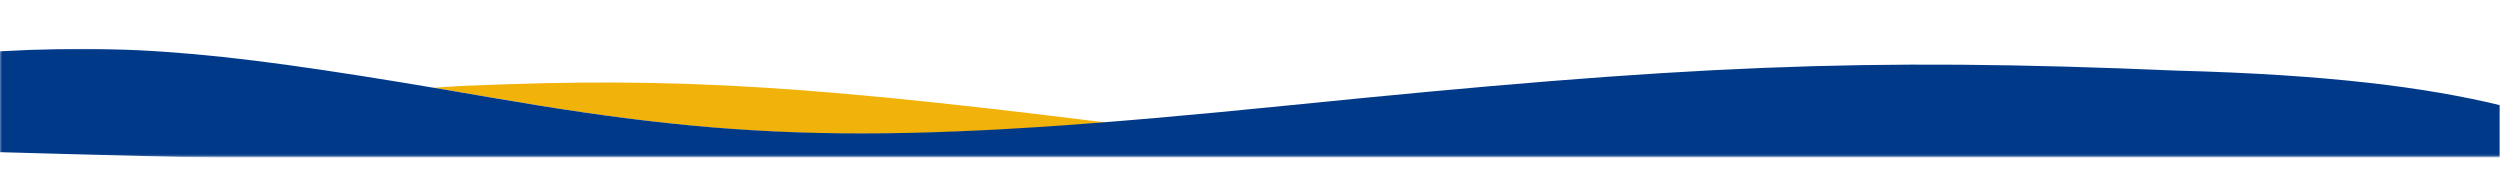
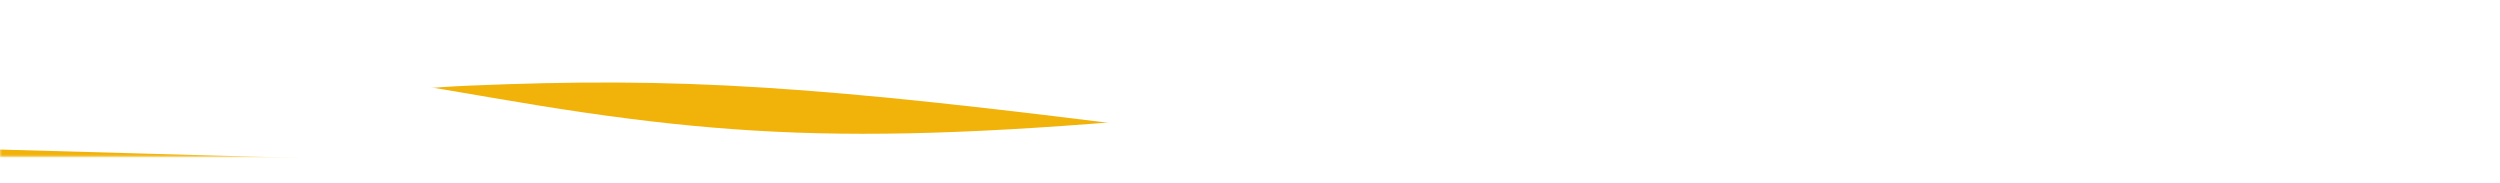
<svg xmlns="http://www.w3.org/2000/svg" version="1.1" id="Layer_1" x="0px" y="0px" viewBox="0 0 1366 100" style="enable-background:new 0 0 1366 100;" xml:space="preserve">
  <style type="text/css">
	.st0{filter:url(#Adobe_OpacityMaskFilter);}
	.st1{fill-rule:evenodd;clip-rule:evenodd;fill:#FFFFFF;}
	.st2{mask:url(#mask-2_1_);}
	.st3{fill-rule:evenodd;clip-rule:evenodd;fill:#F1B209;}
	.st4{fill-rule:evenodd;clip-rule:evenodd;fill:url(#path-4_2_);}
	.st5{fill:none;}
</style>
  <g id="Component-_x2F_-Divider-_x2F_-Top">
    <g id="Top-Divider">
      <g id="Mask">
		</g>
      <defs>
        <filter id="Adobe_OpacityMaskFilter" filterUnits="userSpaceOnUse" x="-152.3" y="26.7" width="2400.1" height="97.3">
          <feColorMatrix type="matrix" values="1 0 0 0 0  0 1 0 0 0  0 0 1 0 0  0 0 0 1 0" />
        </filter>
      </defs>
      <mask maskUnits="userSpaceOnUse" x="-152.3" y="26.7" width="2400.1" height="97.3" id="mask-2_1_">
        <g class="st0">
          <rect id="path-1_1_" y="14.4" class="st1" width="1366" height="71.1" />
        </g>
      </mask>
      <g id="Group-4" class="st2">
        <g transform="translate(-214, 18)">
-           <path id="Path-10-Copy" class="st3" d="M470.2,28.8c114.7-4.8,188.6-0.4,380.8,24.3s297.1,26.4,587.6,4.5s418.1-22.7,650.6-15.4      c221.5,4.3,292,23.9,369.5,51.4s-1370.7,0.4-1370.7,0.4s-238-5-714-14.9C361.7,48.8,393.8,32,470.2,28.8z" />
+           <path id="Path-10-Copy" class="st3" d="M470.2,28.8c114.7-4.8,188.6-0.4,380.8,24.3s297.1,26.4,587.6,4.5c221.5,4.3,292,23.9,369.5,51.4s-1370.7,0.4-1370.7,0.4s-238-5-714-14.9C361.7,48.8,393.8,32,470.2,28.8z" />
          <g id="Path-10">
            <g>
              <path id="path-4" class="st1" d="M199.4,11c85.2-4.8,140.1-0.4,282.9,24.3s220.7,26.4,436.5,4.5s310.6-22.7,483.3-15.4        c164.5,4.3,216.9,23.9,274.5,51.4c57.6,27.5-1018.2,0.4-1018.2,0.4s-176.8-5-530.4-14.9C118.8,31,142.6,14.2,199.4,11z" />
            </g>
            <g>
              <linearGradient id="path-4_2_" gradientUnits="userSpaceOnUse" x1="214.989" y1="412.207" x2="215.006" y2="412.204" gradientTransform="matrix(1552.81 0 0 -78.949 -332175.312 32597.986)">
                <stop offset="0" style="stop-color:#013989" />
                <stop offset="1" style="stop-color:#7FDEF9" />
              </linearGradient>
-               <path id="path-4_1_" class="st4" d="M199.4,11c86.7-6.2,140.1-0.4,282.9,24.3s220.8,26,436.6,4.2s312-26.3,484.8-18.9        c164.5,4.3,215.4,27.8,273,55.3c57.6,27.5-1018.2,0.4-1018.2,0.4s-176.5-3.6-530.1-13.5C119.1,32.4,142.6,14.2,199.4,11z" />
            </g>
          </g>
          <path id="Path-10_1_" class="st5" d="M143.3,33.3c89.9-3.1,142.6,5.3,293.3,21s233,16.9,460.9,2.9s323.5-23.9,505.9-19.2      c173.7,2.7,233.5,24.7,294.4,42.3S622.7,80.6,622.7,80.6S436,77.4,62.6,71.1C56.5,48,83.4,35.4,143.3,33.3z" />
        </g>
      </g>
    </g>
  </g>
</svg>